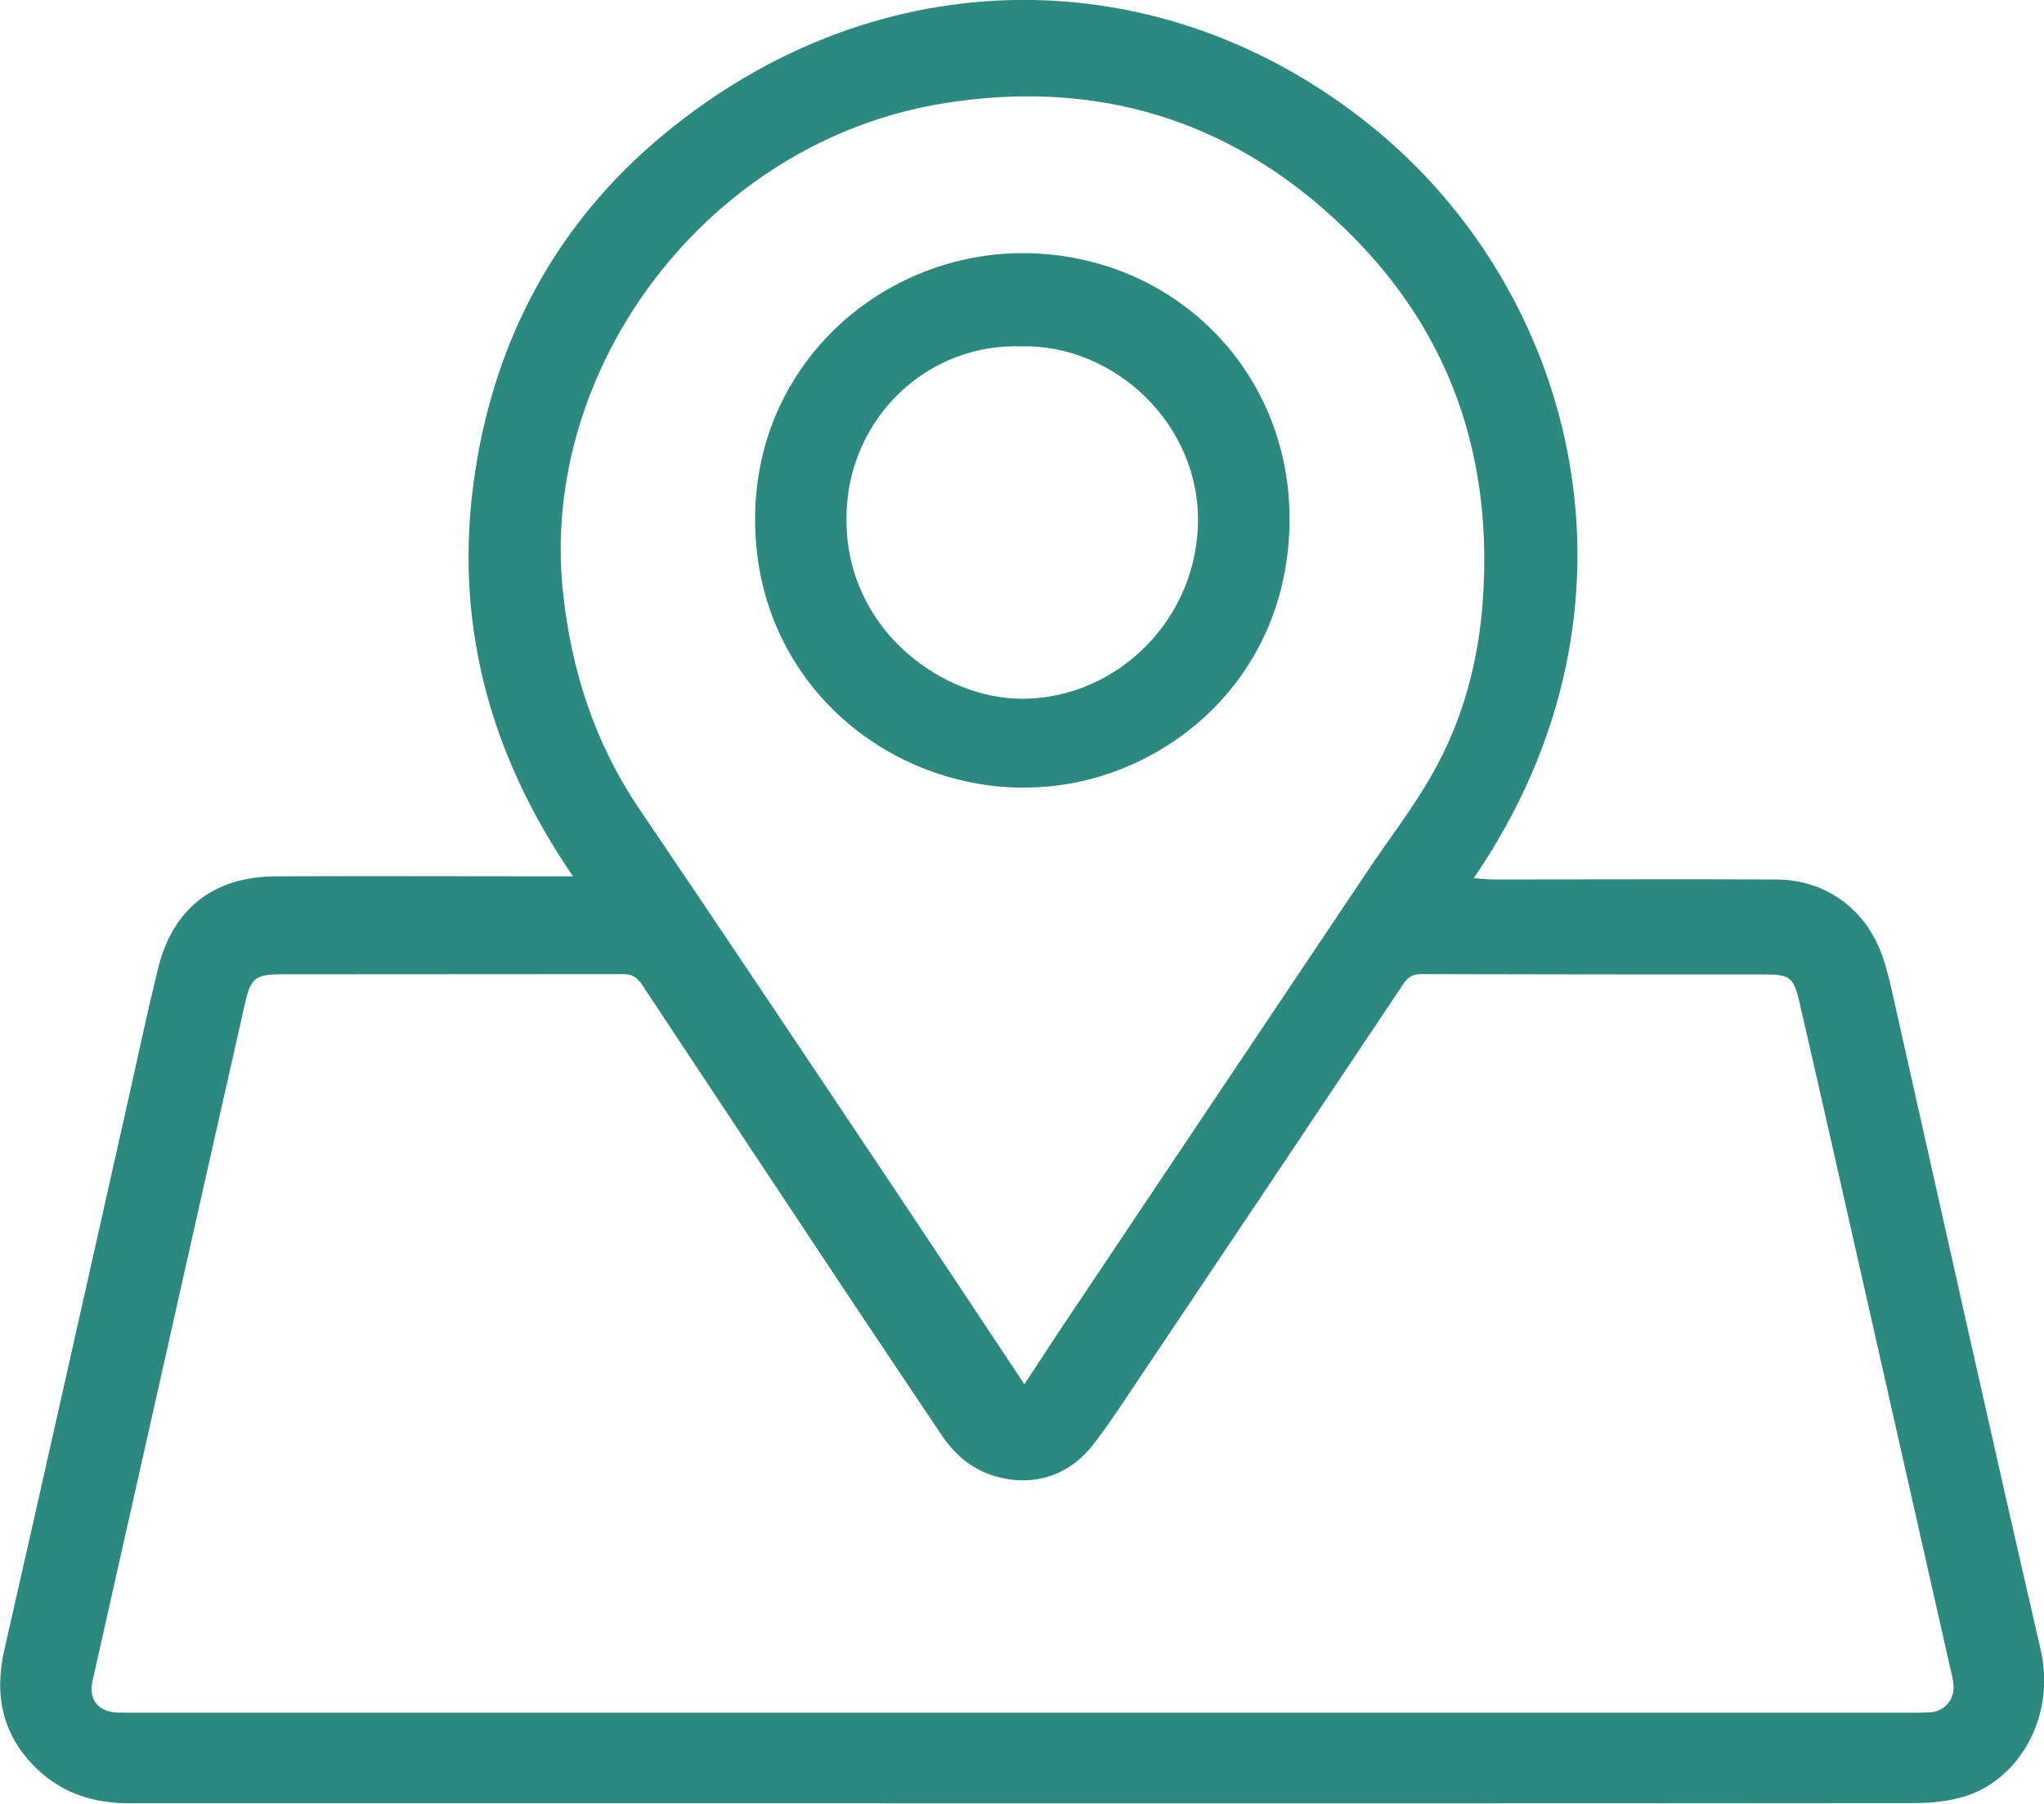
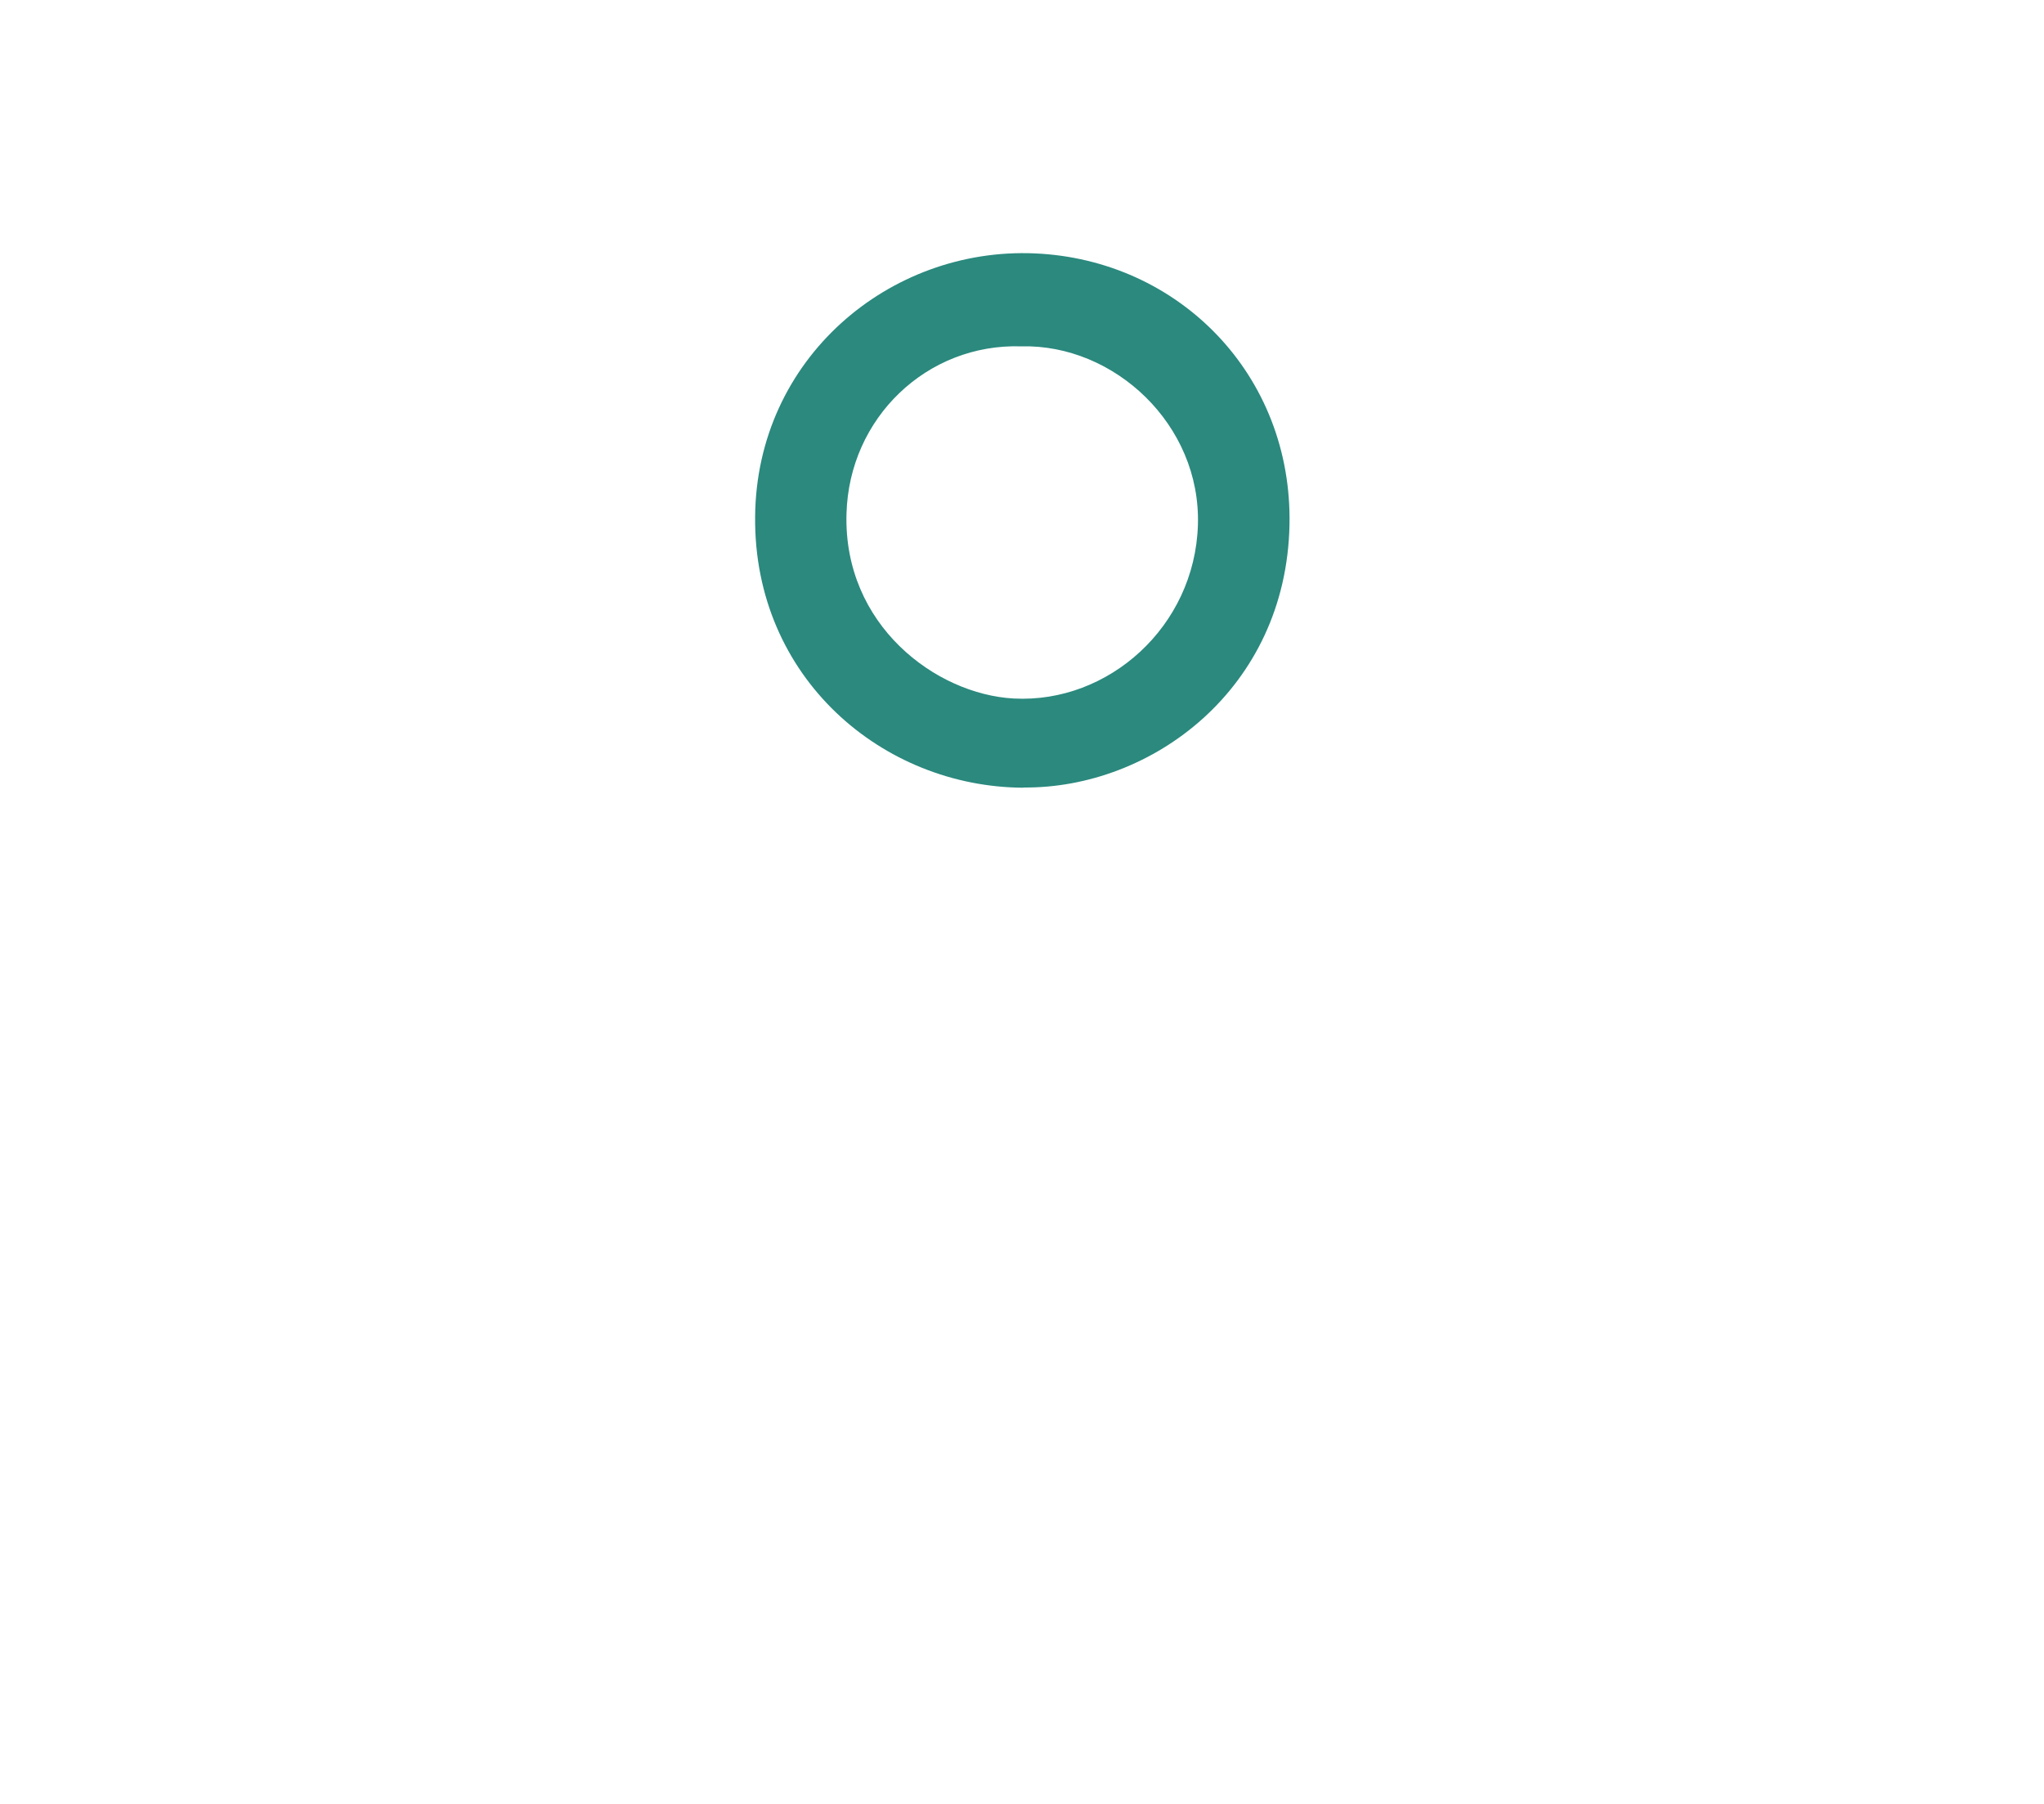
<svg xmlns="http://www.w3.org/2000/svg" width="51" height="45" viewBox="0 0 51 45" fill="none">
  <g clip-path="url(#clip0_568_1496)">
-     <path d="M14.308 21.876C12.188 18.79 11.307 15.475 11.845 11.836C12.347 8.427 13.915 5.535 16.572 3.345C21.932 -1.085 28.989 -1.09 34.239 3.166C39.335 7.297 41.42 15.121 36.772 21.905C36.941 21.92 37.086 21.94 37.235 21.94C39.599 21.94 41.968 21.93 44.332 21.94C45.561 21.95 46.556 22.682 46.964 23.842C47.094 24.21 47.178 24.593 47.263 24.977C48.477 30.367 49.672 35.762 50.916 41.148C51.299 42.815 50.388 44.363 49.074 44.796C48.651 44.936 48.184 44.98 47.736 44.98C37.603 44.99 27.466 44.985 17.334 44.985C12.636 44.985 7.933 44.985 3.235 44.985C2.359 44.985 1.583 44.751 0.941 44.144C0.075 43.323 -0.154 42.328 0.105 41.173C1.155 36.559 2.185 31.94 3.225 27.321C3.459 26.276 3.683 25.225 3.937 24.185C4.3 22.677 5.315 21.871 6.873 21.861C9.147 21.851 11.416 21.861 13.691 21.861C13.885 21.861 14.074 21.861 14.313 21.861L14.308 21.876ZM25.48 42.726C32.886 42.726 40.296 42.726 47.701 42.726C47.855 42.726 48.009 42.726 48.164 42.716C48.532 42.686 48.781 42.382 48.741 42.014C48.726 41.87 48.691 41.73 48.656 41.591C47.9 38.251 47.148 34.911 46.392 31.572C45.899 29.391 45.407 27.206 44.904 25.026C44.75 24.364 44.665 24.309 43.998 24.309C41.157 24.309 38.315 24.309 35.473 24.3C35.264 24.3 35.14 24.359 35.02 24.538C32.836 27.809 30.646 31.074 28.456 34.339C28.063 34.921 27.685 35.514 27.252 36.066C26.6 36.892 25.605 37.131 24.634 36.758C24.132 36.564 23.768 36.21 23.475 35.772C22.723 34.647 21.967 33.528 21.22 32.403C19.484 29.79 17.747 27.177 16.015 24.558C15.89 24.374 15.766 24.3 15.542 24.3C12.71 24.305 9.879 24.3 7.052 24.305C6.365 24.305 6.256 24.384 6.106 25.061C5.514 27.664 4.932 30.272 4.345 32.876C3.668 35.892 2.986 38.913 2.309 41.929C2.205 42.397 2.444 42.696 2.917 42.721C3.041 42.726 3.165 42.726 3.29 42.726C10.685 42.726 18.085 42.726 25.48 42.726ZM25.56 34.533C25.834 34.115 26.093 33.717 26.351 33.324C28.934 29.466 31.522 25.604 34.11 21.746C34.657 20.93 35.259 20.154 35.742 19.302C36.493 17.978 36.887 16.525 36.996 15.002C37.28 11.085 35.991 7.8 33.02 5.212C30.293 2.832 27.093 2.011 23.564 2.574C17.662 3.514 13.462 9.159 14.044 14.738C14.248 16.714 14.835 18.536 15.96 20.193C18.085 23.329 20.19 26.48 22.295 29.625C23.38 31.248 24.455 32.87 25.56 34.533Z" fill="#2B897E" />
    <path d="M25.535 19.65C22.026 19.635 18.802 16.912 18.841 12.886C18.876 8.944 22.191 6.166 25.814 6.321C29.412 6.475 32.253 9.352 32.174 13.1C32.089 17.186 28.735 19.675 25.535 19.645V19.65ZM25.48 8.64C23.131 8.565 21.185 10.422 21.121 12.816C21.041 15.588 23.345 17.32 25.296 17.425C27.66 17.549 29.81 15.628 29.889 13.1C29.969 10.591 27.799 8.58 25.48 8.64Z" fill="#2B897E" />
  </g>
  <defs>
    <clipPath id="clip0_568_1496">
      <rect width="51" height="45" fill="white" />
    </clipPath>
  </defs>
</svg>